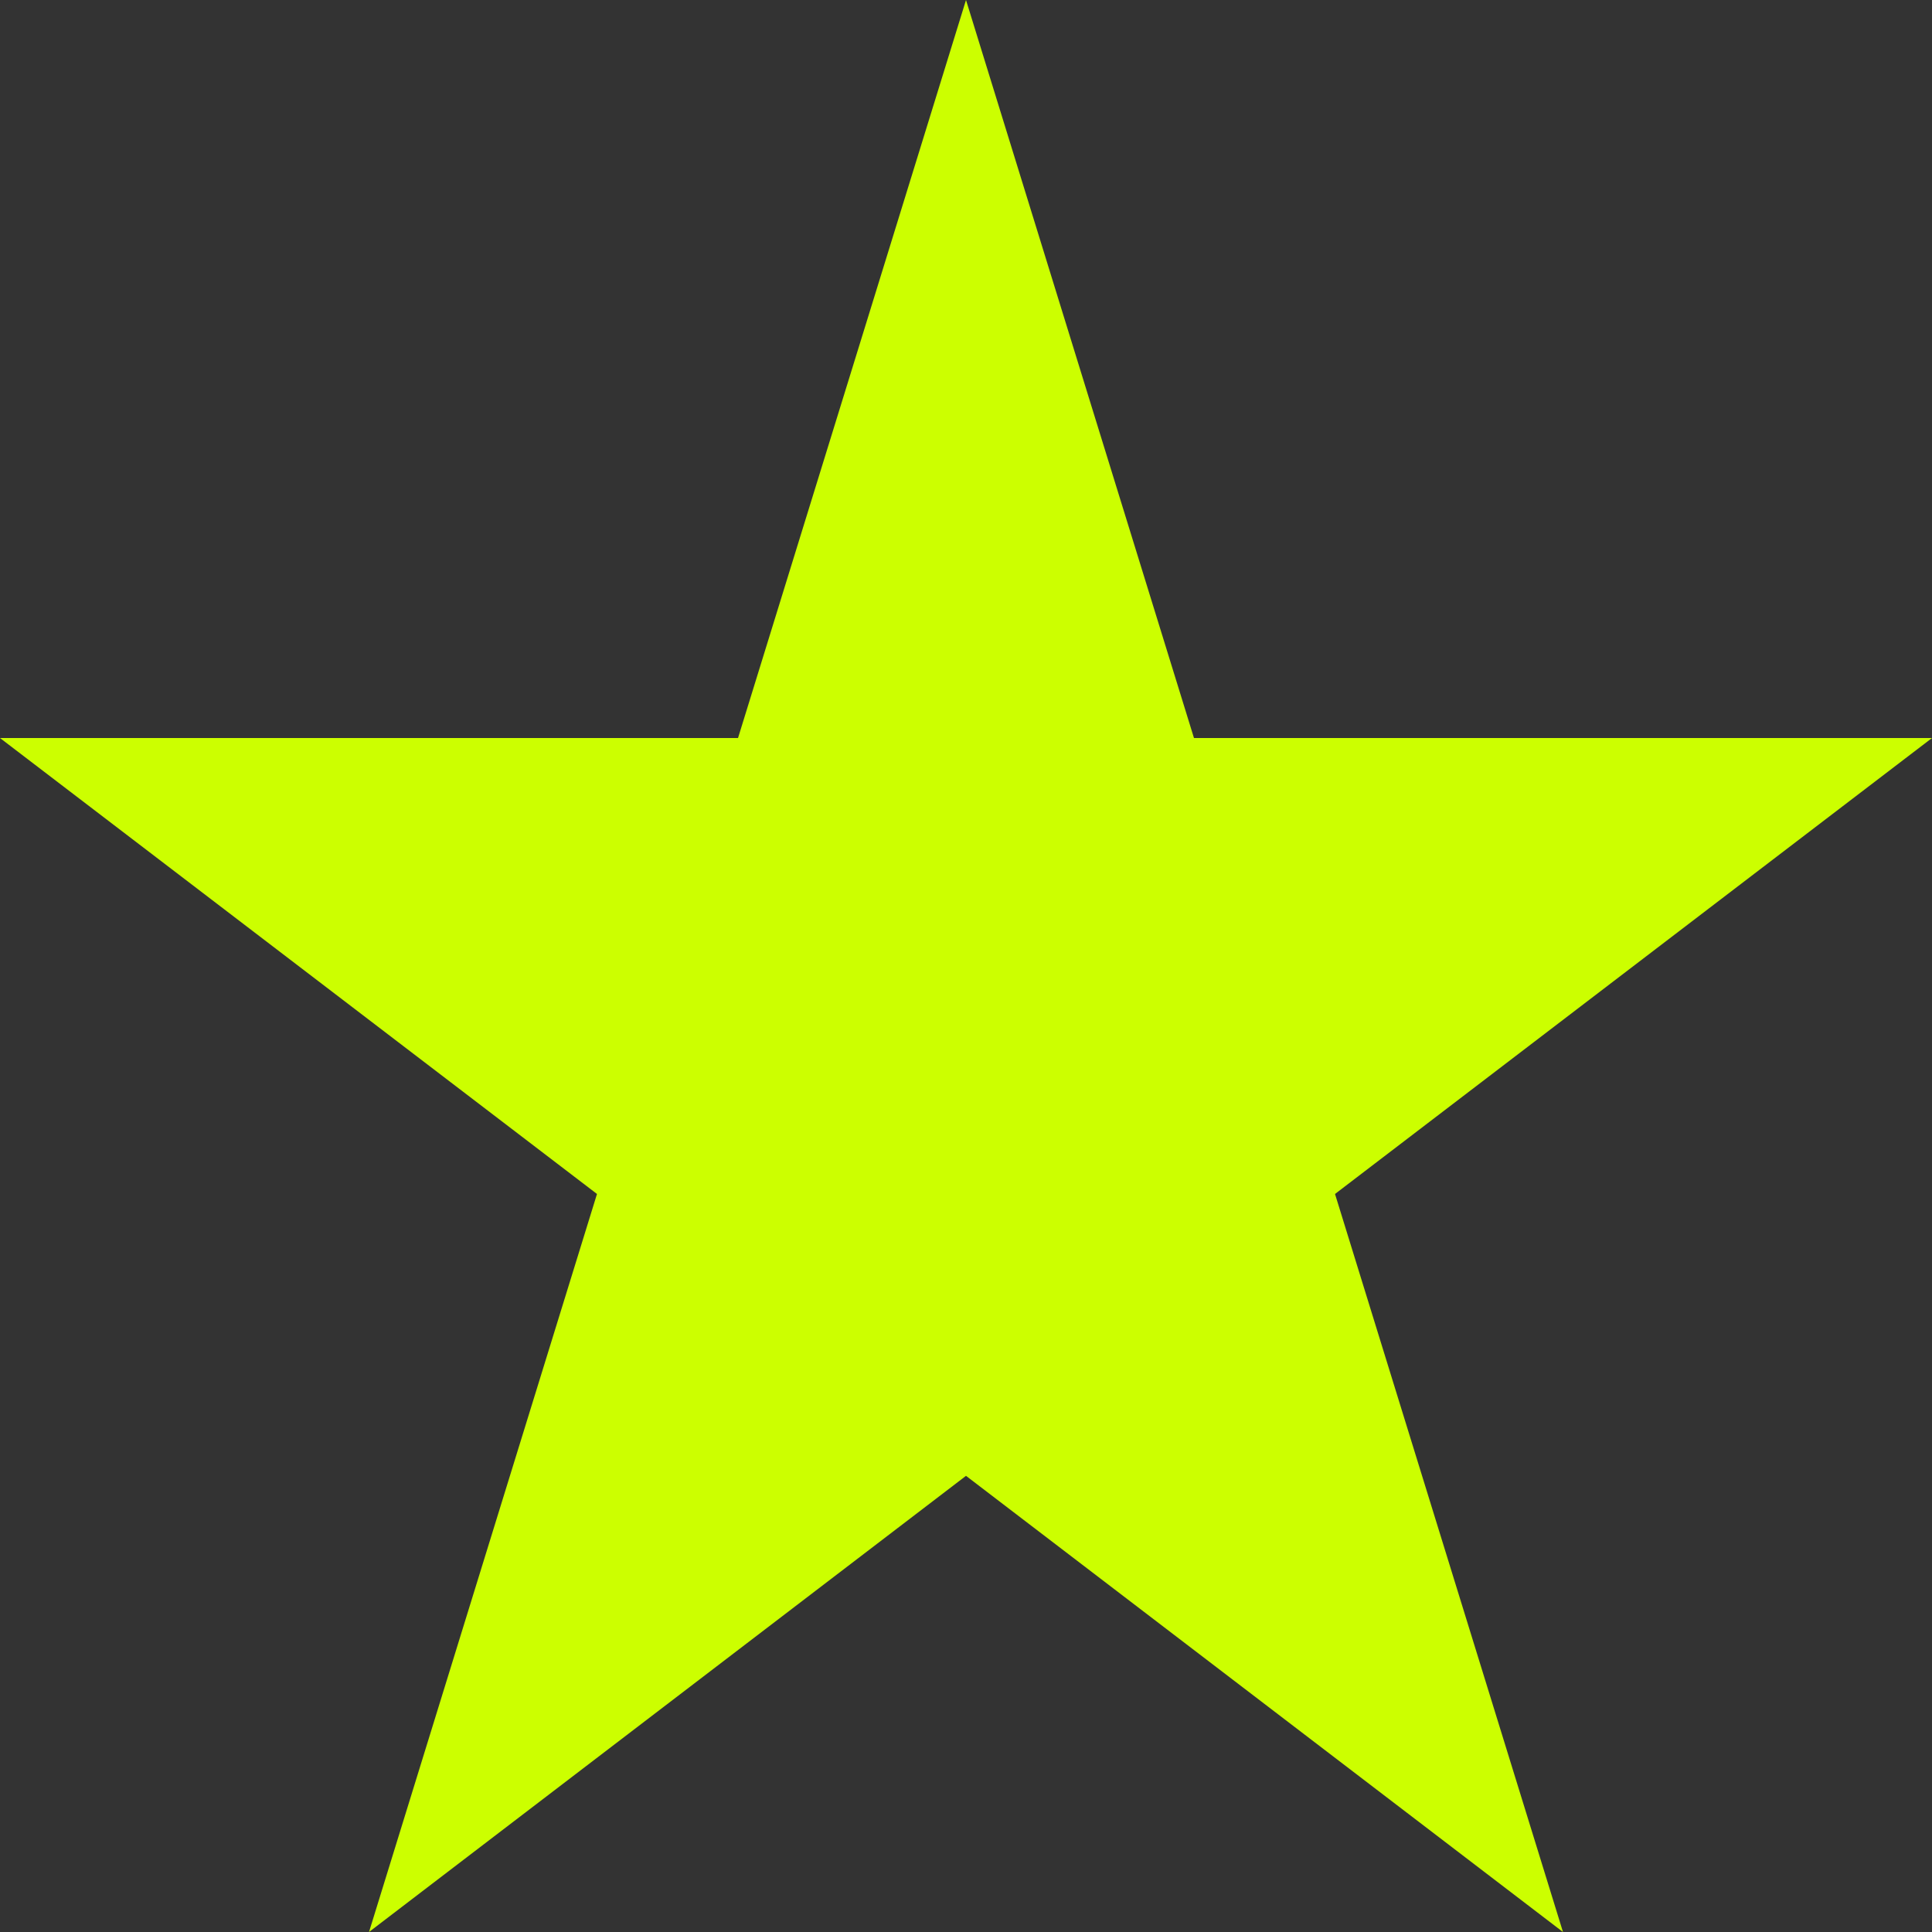
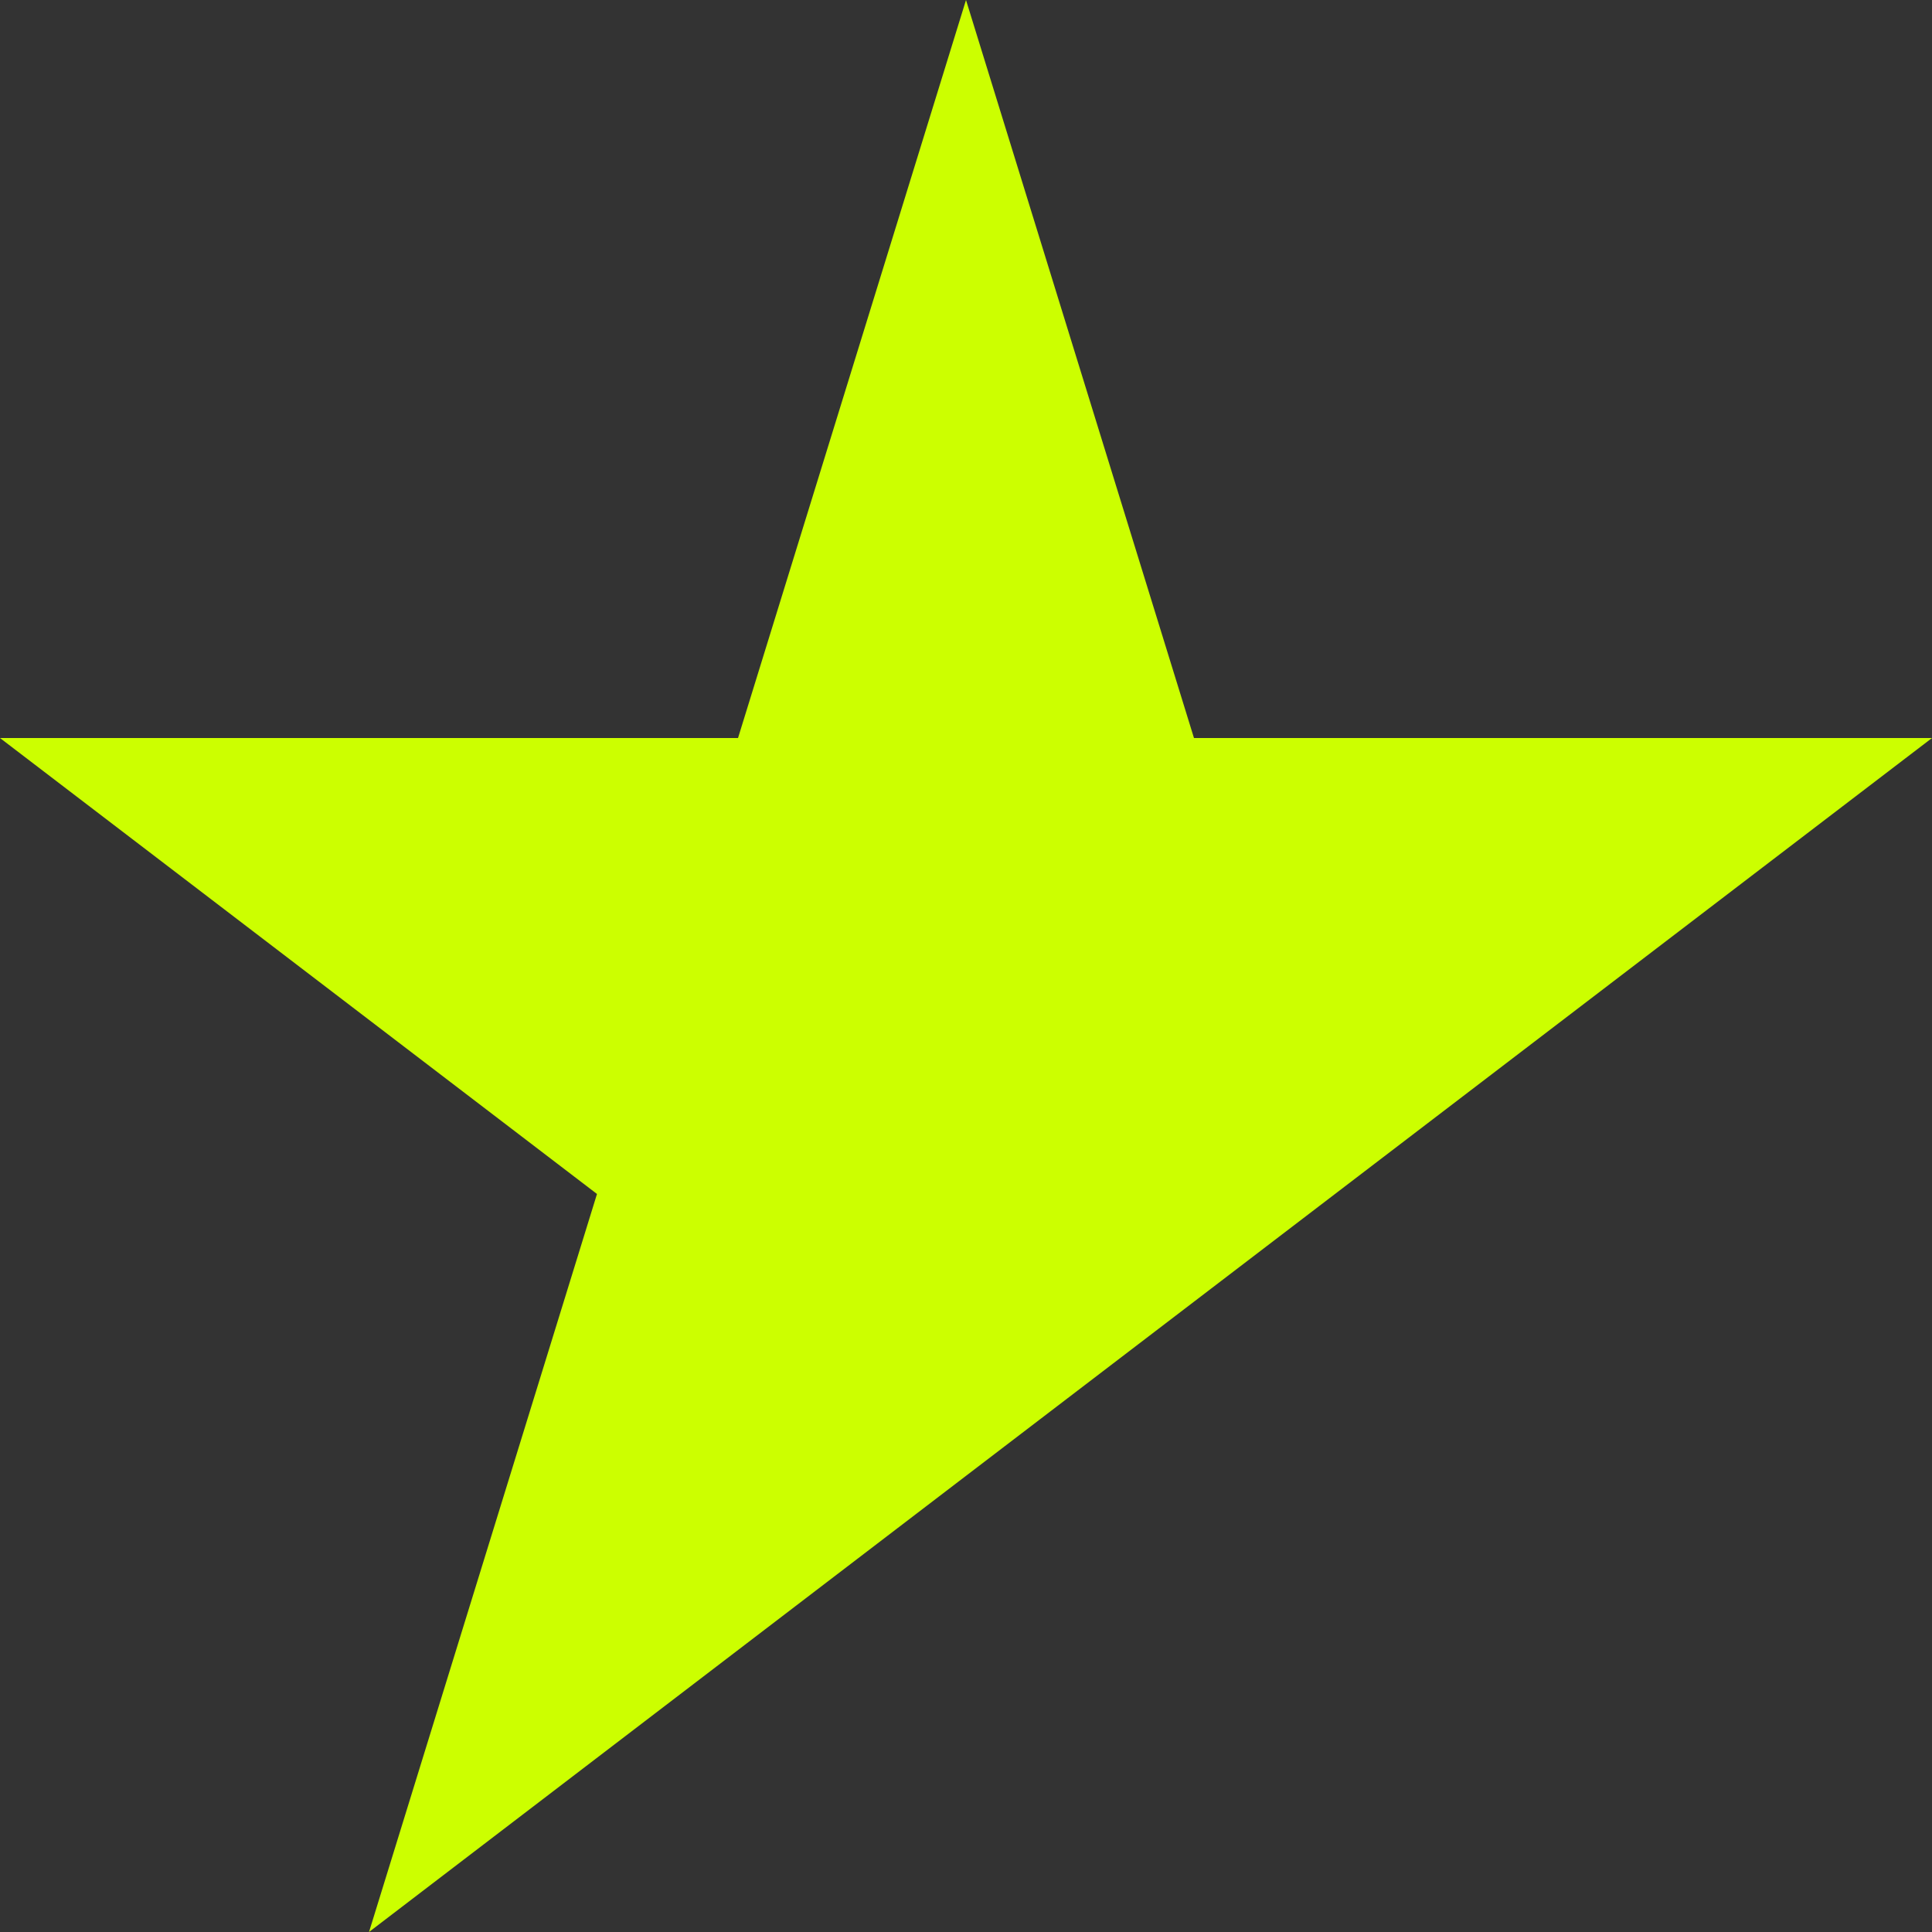
<svg xmlns="http://www.w3.org/2000/svg" width="9" height="9" viewBox="0 0 9 9" fill="none">
  <rect x="0" y="0" width="9" height="9" fill="#333333" stroke="none" />
-   <path d="M4.5 0L5.562 3.438H9L6.219 5.562L7.281 9L4.5 6.875L1.719 9L2.781 5.562L0 3.438H3.438L4.5 0Z" fill="#CCFF00" />
+   <path d="M4.5 0L5.562 3.438H9L6.219 5.562L4.5 6.875L1.719 9L2.781 5.562L0 3.438H3.438L4.5 0Z" fill="#CCFF00" />
</svg>